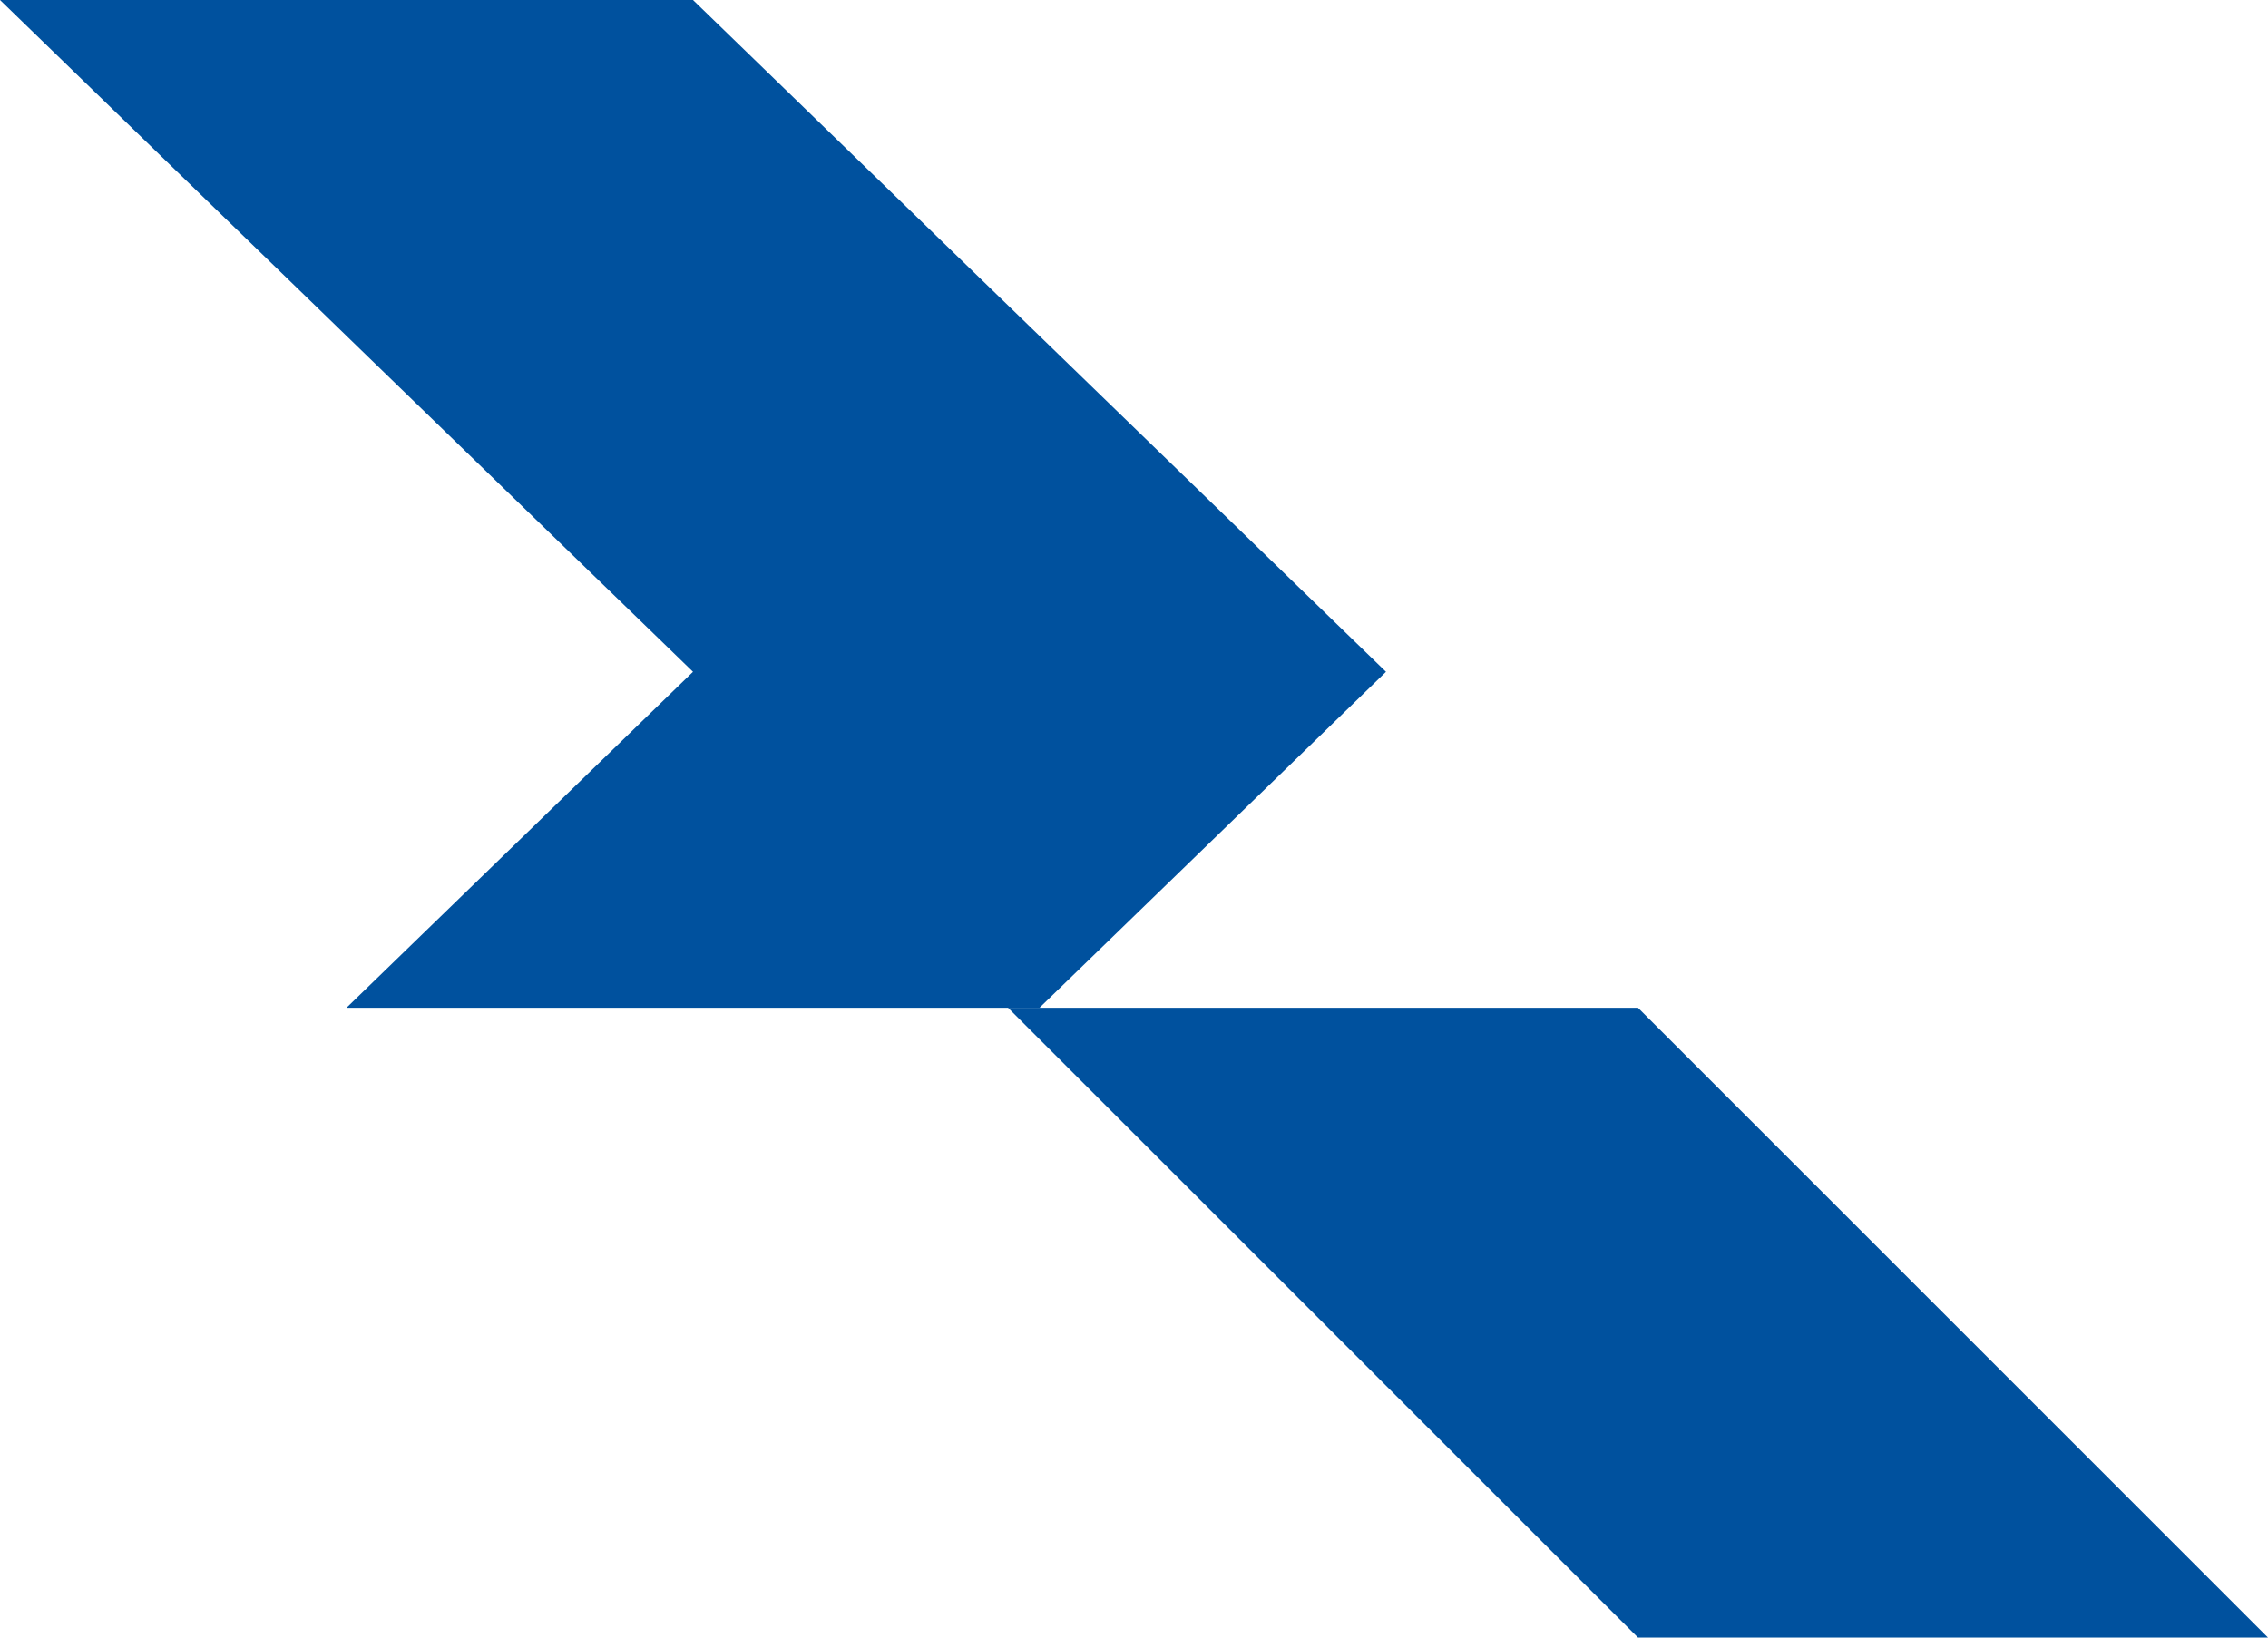
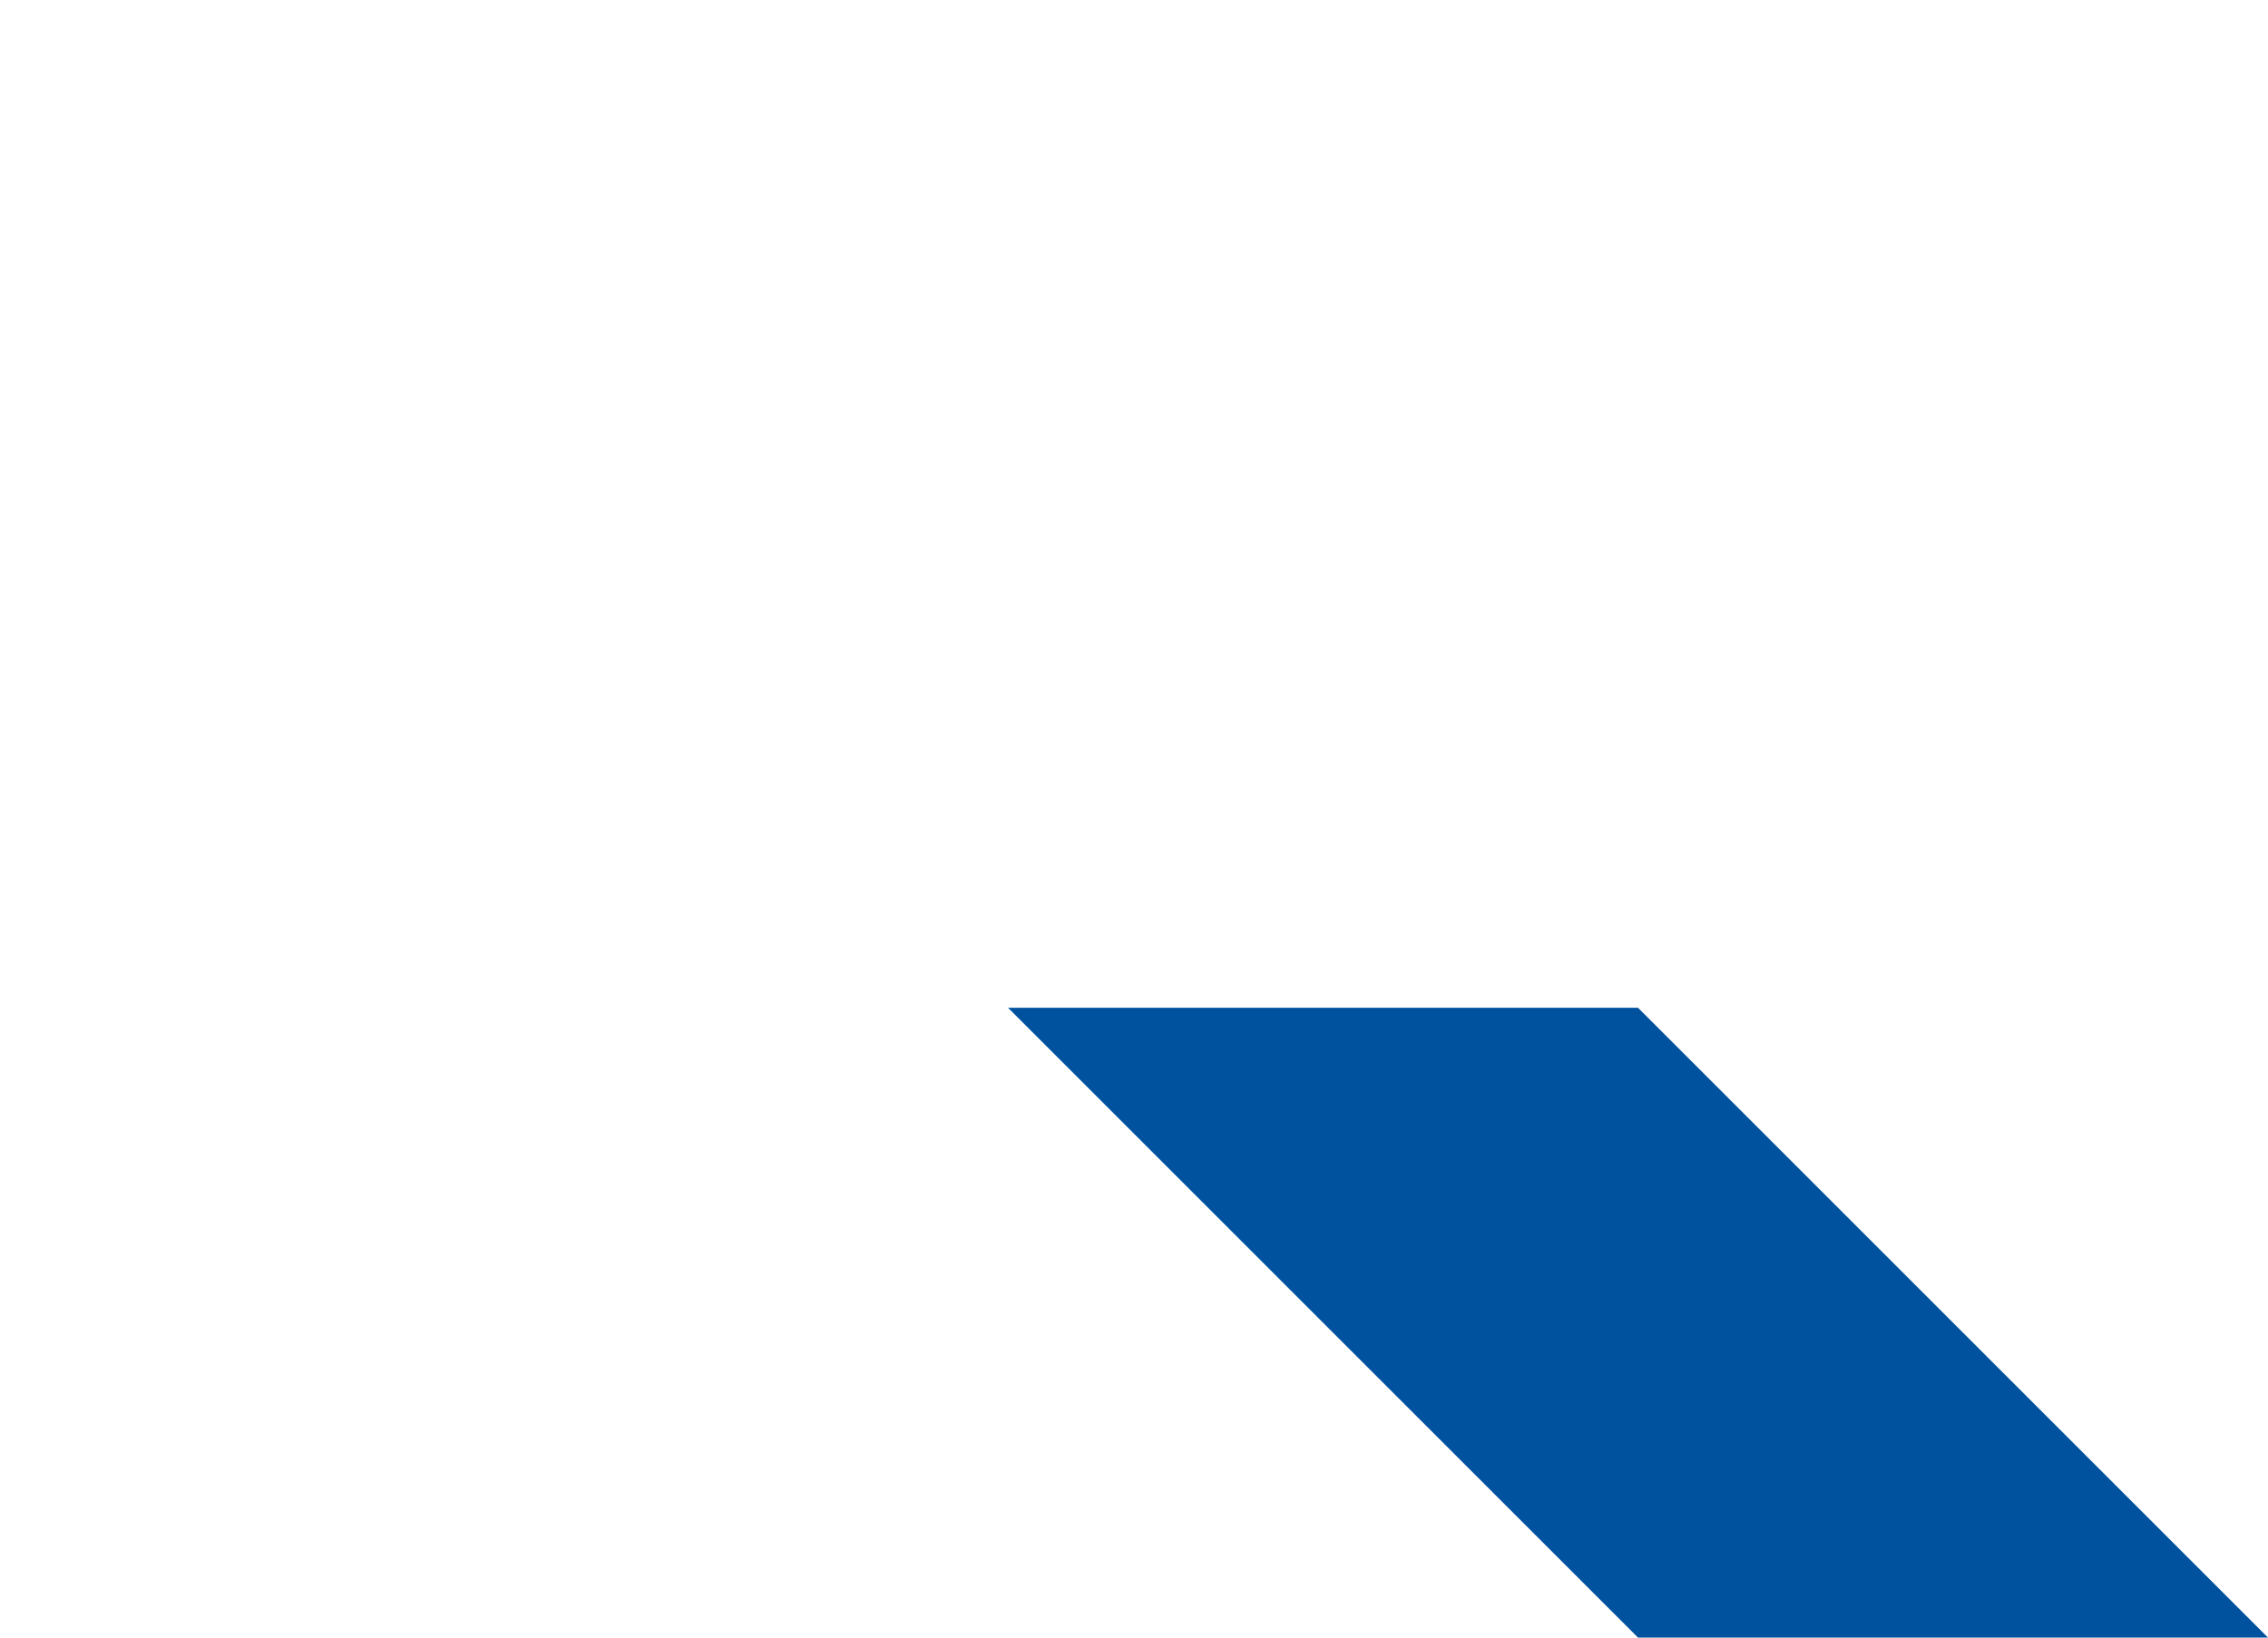
<svg xmlns="http://www.w3.org/2000/svg" width="18" height="13" viewBox="0 0 18 13" fill="none">
  <path d="M13 8H8L13 13H18L13 8Z" fill="#00519E" />
-   <path d="M5.5 0H0L5.5 5.333L2.75 8H8.25L11 5.333L5.5 0Z" fill="#00519E" />
</svg>